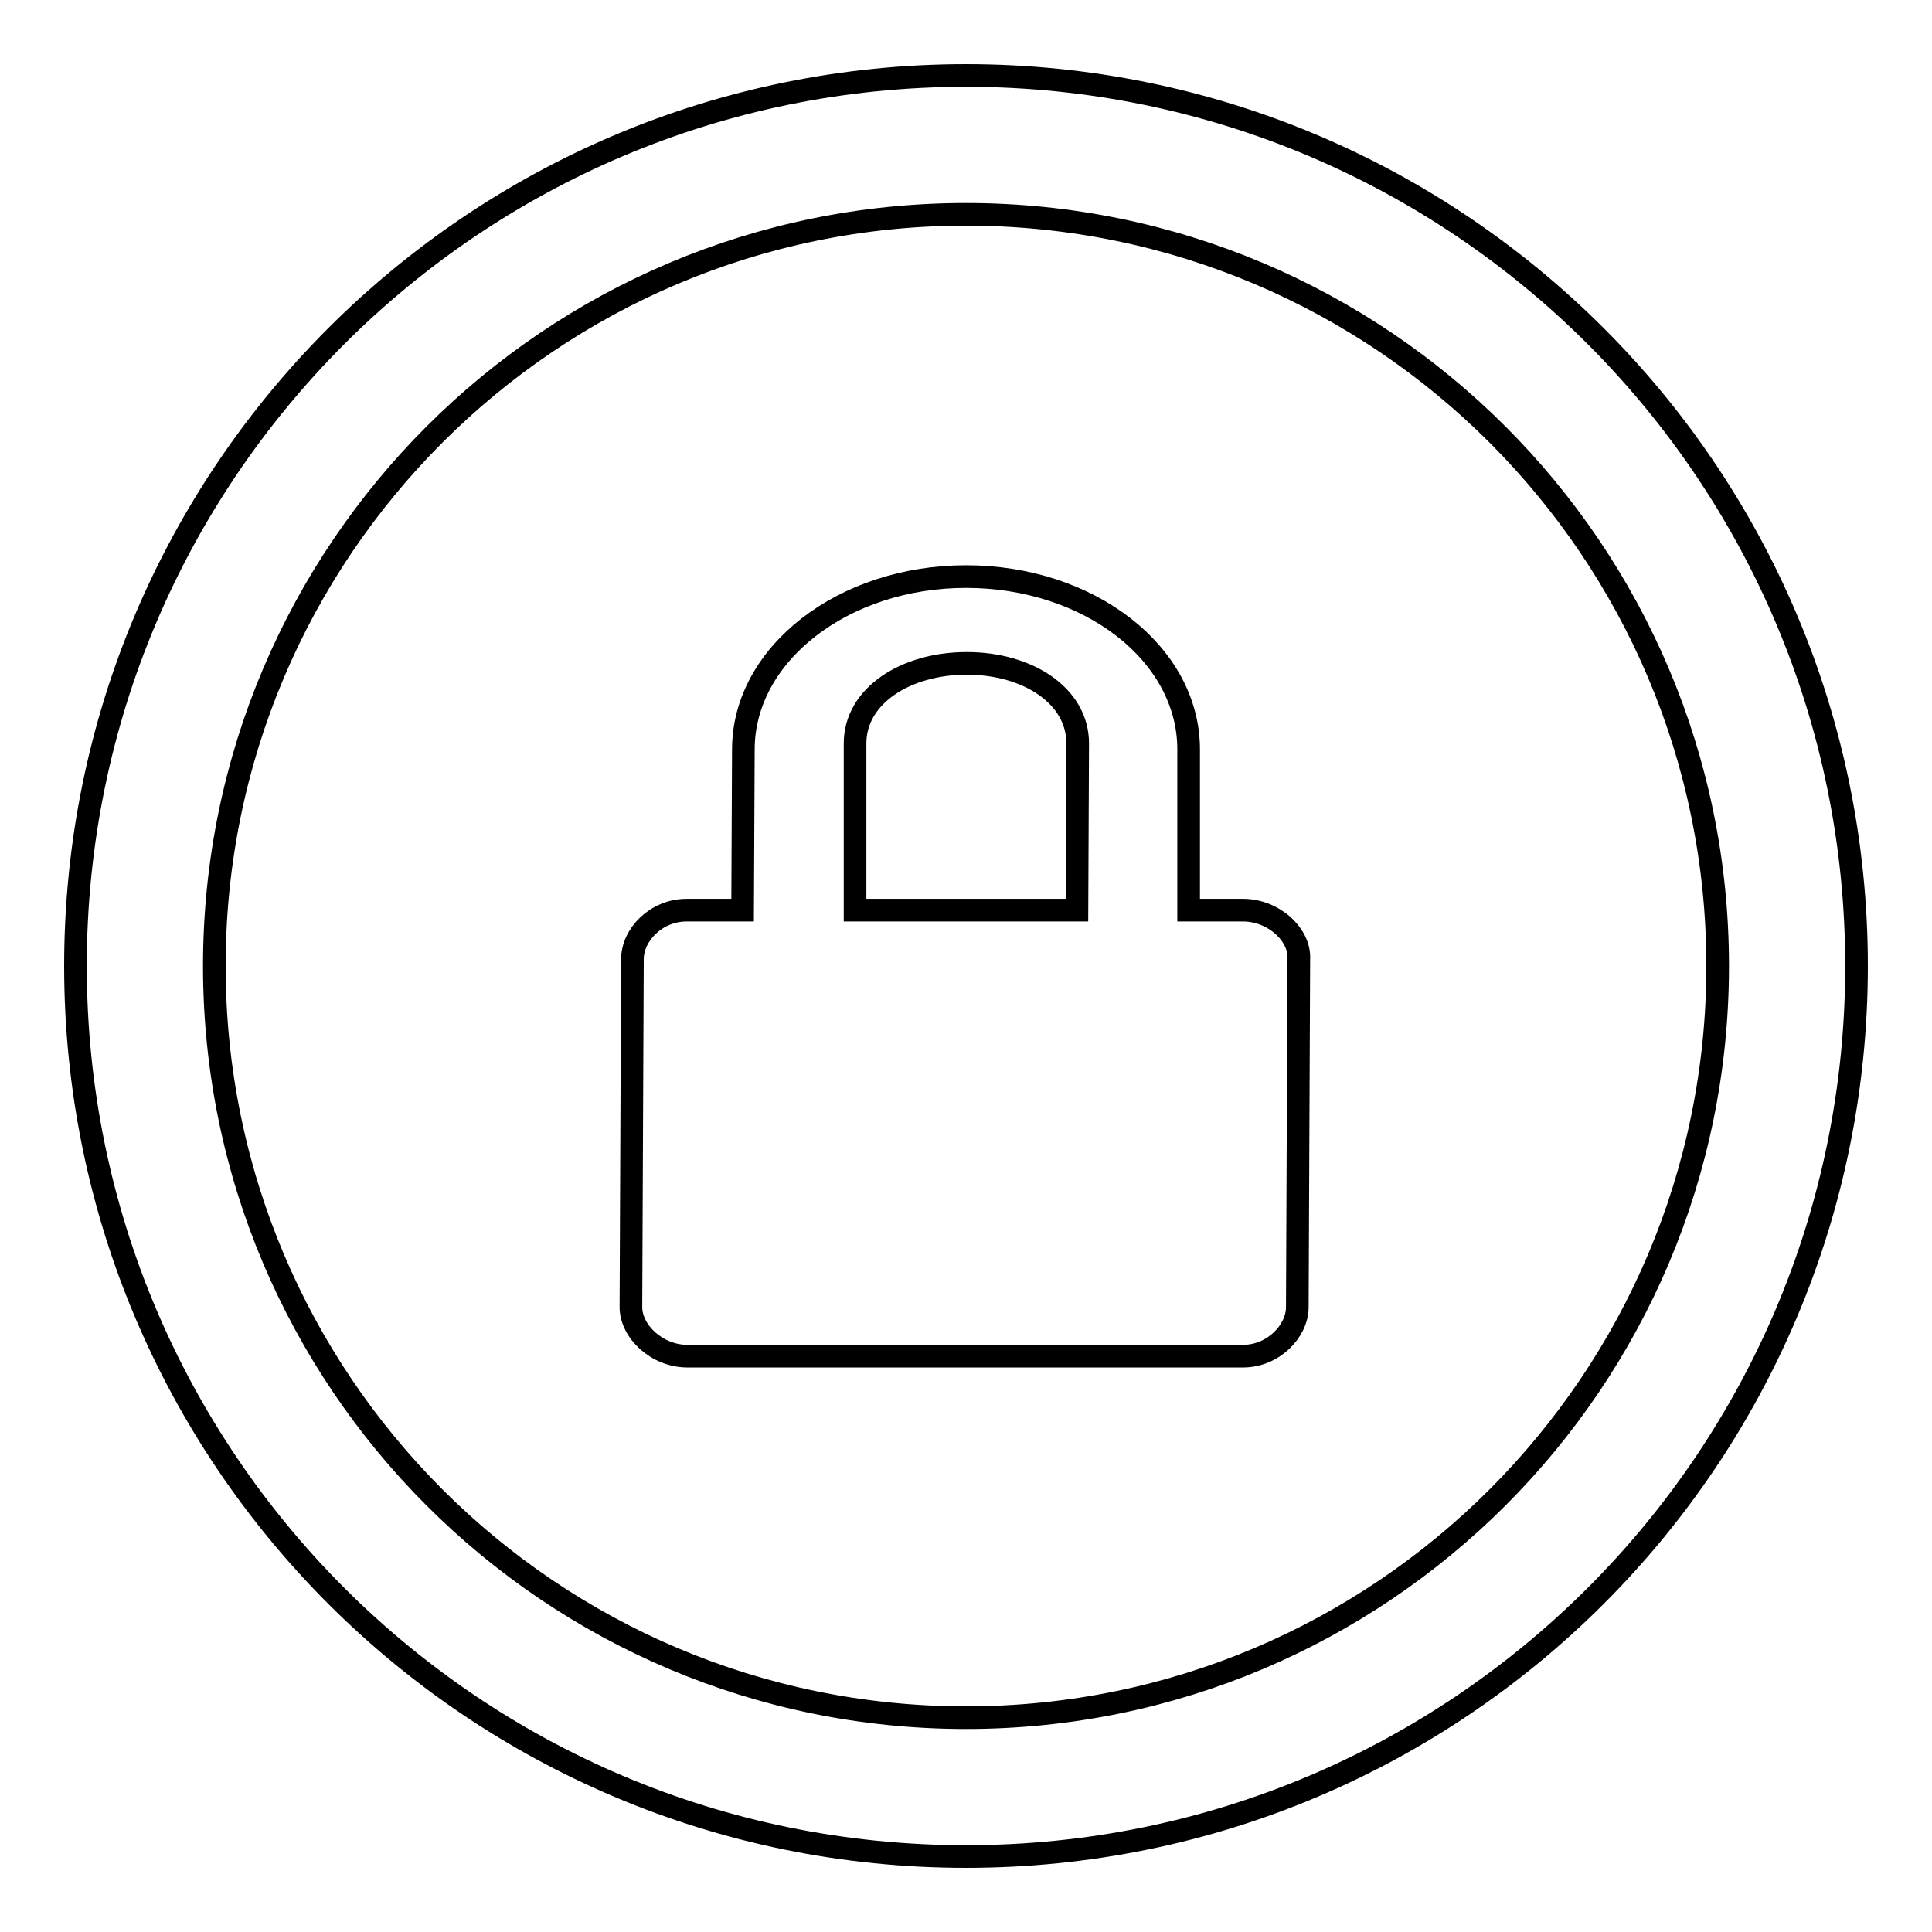
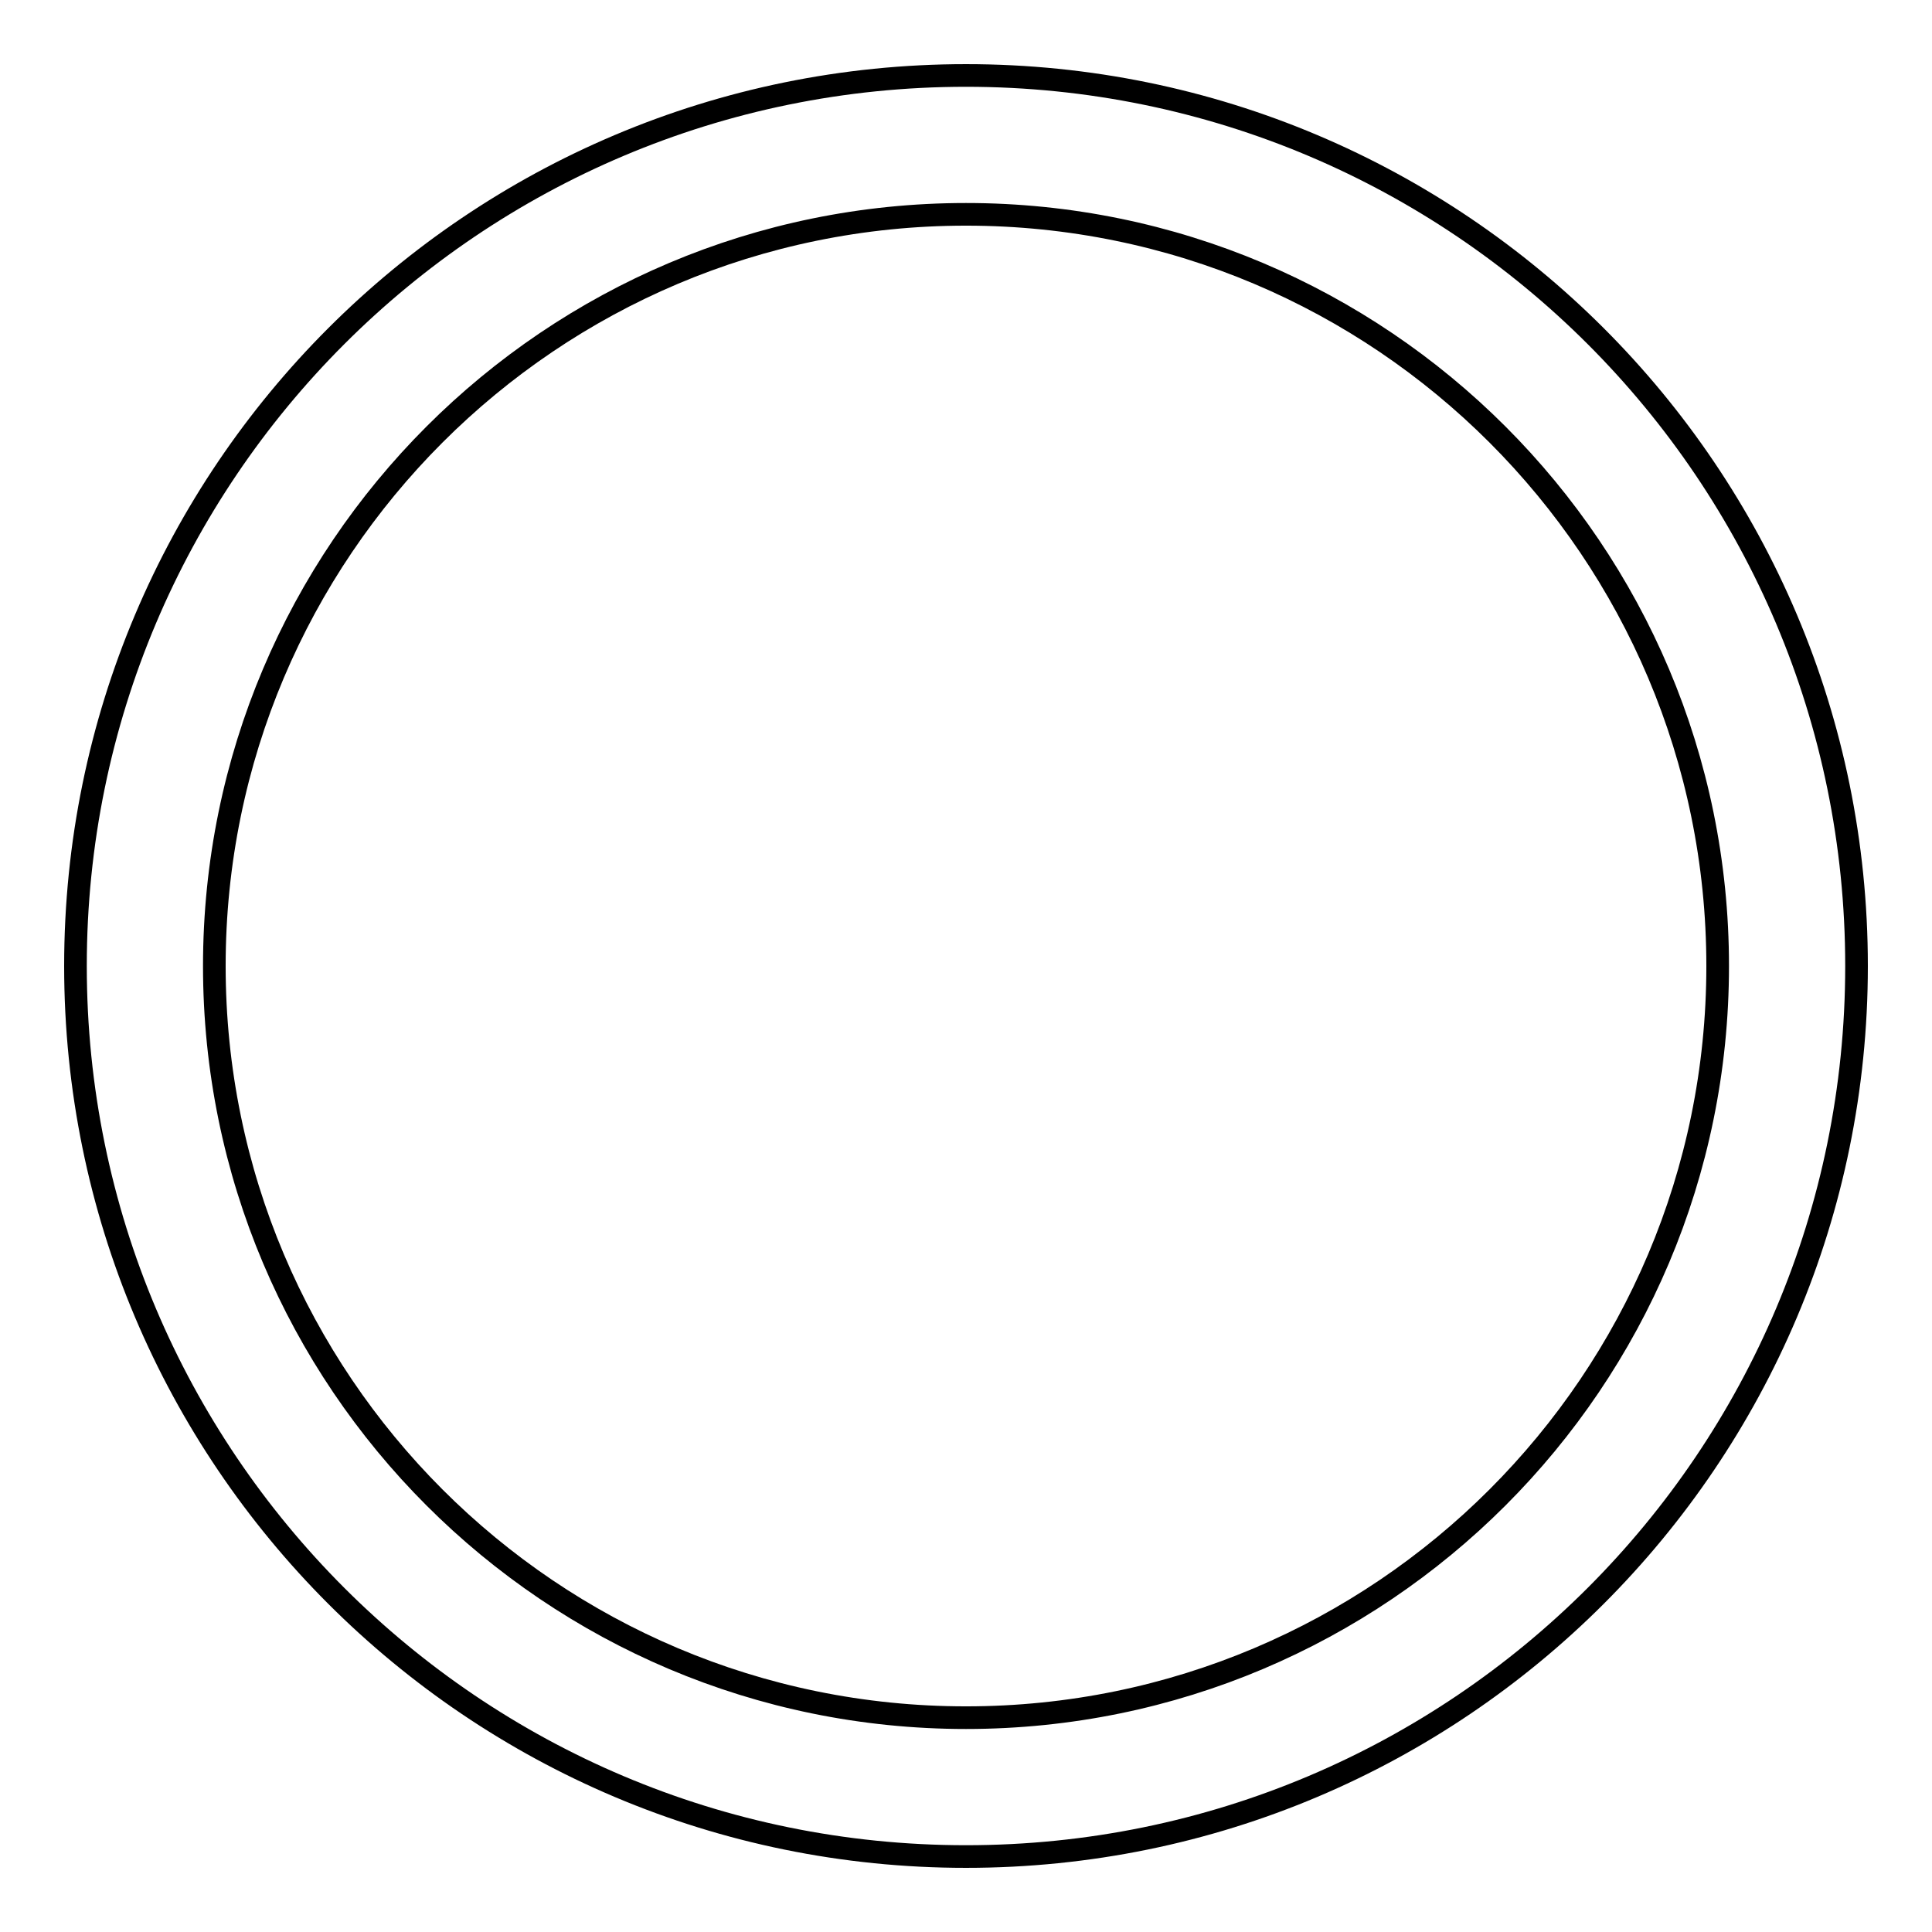
<svg xmlns="http://www.w3.org/2000/svg" version="1.1" x="0px" y="0px" viewBox="0 0 256 256" enable-background="new 0 0 256 256" xml:space="preserve">
  <g>
    <g>
      <g>
        <path stroke-width="3" fill-opacity="0" stroke="#000000" d="M128,10C62.8,10,10,62.8,10,128c0,65.2,52.8,118,118,118c65.2,0,118-52.8,118-118C246,62.8,193.2,10,128,10z M128,227.6c-55,0-99.6-44.6-99.6-99.6S73,28.4,128,28.4S227.6,73,227.6,128S183,227.6,128,227.6z" />
-         <path stroke-width="3" fill-opacity="0" stroke="#000000" d="M164.7,120.6h-7.2l0-21.3c0-12.7-13.2-22.9-29.5-22.9c-16.3,0-29.5,10.3-29.5,22.9l-0.1,21.3h-7.4c-4.1,0-7.2,3.3-7.2,6.5l-0.2,46.1c0,3.2,3.4,6.5,7.5,6.5h73.6c4,0,7.2-3.3,7.2-6.5l0.2-46.1C172.3,123.9,168.8,120.6,164.7,120.6z M113.3,98.5c0-6.3,6.7-10.6,14.8-10.6c8.1,0,14.7,4.3,14.7,10.6l-0.1,22.1h-29.4V98.5z" />
      </g>
      <g />
      <g />
      <g />
      <g />
      <g />
      <g />
      <g />
      <g />
      <g />
      <g />
      <g />
      <g />
      <g />
      <g />
      <g />
    </g>
  </g>
</svg>